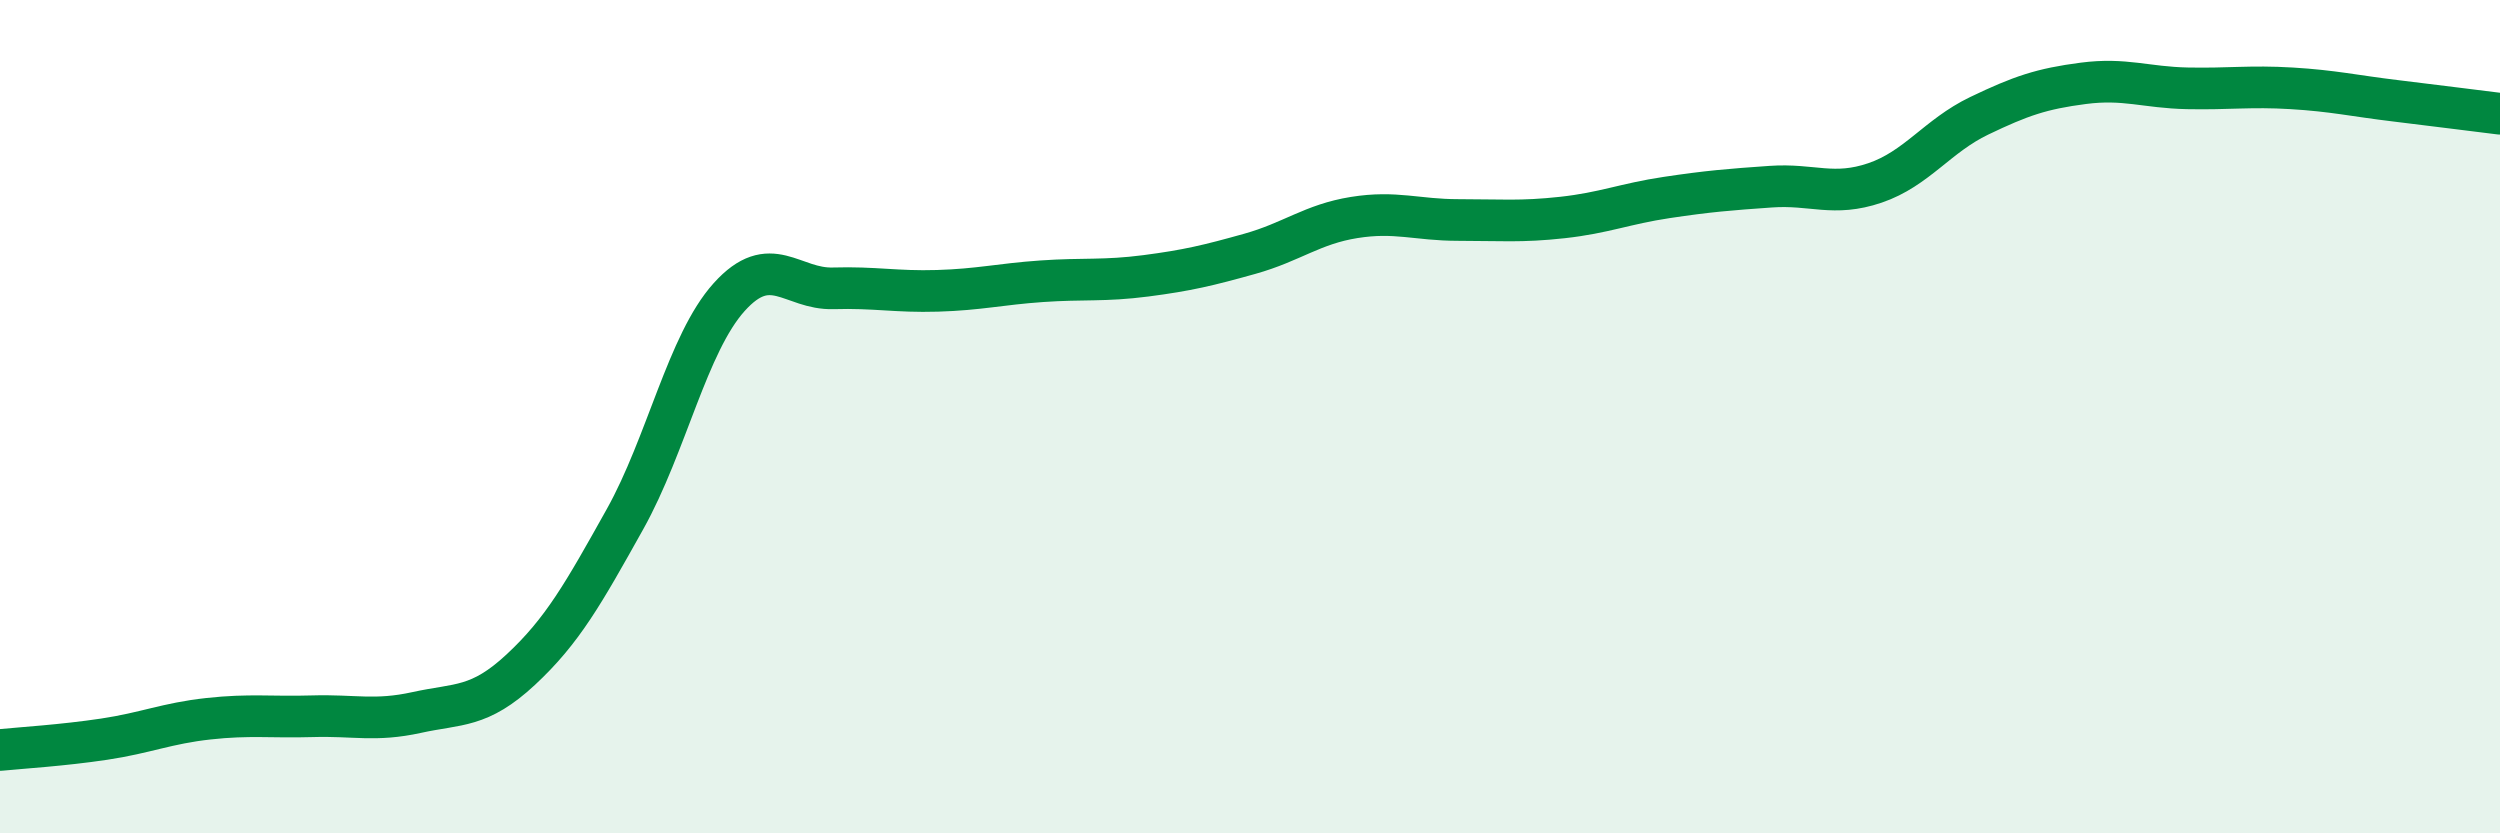
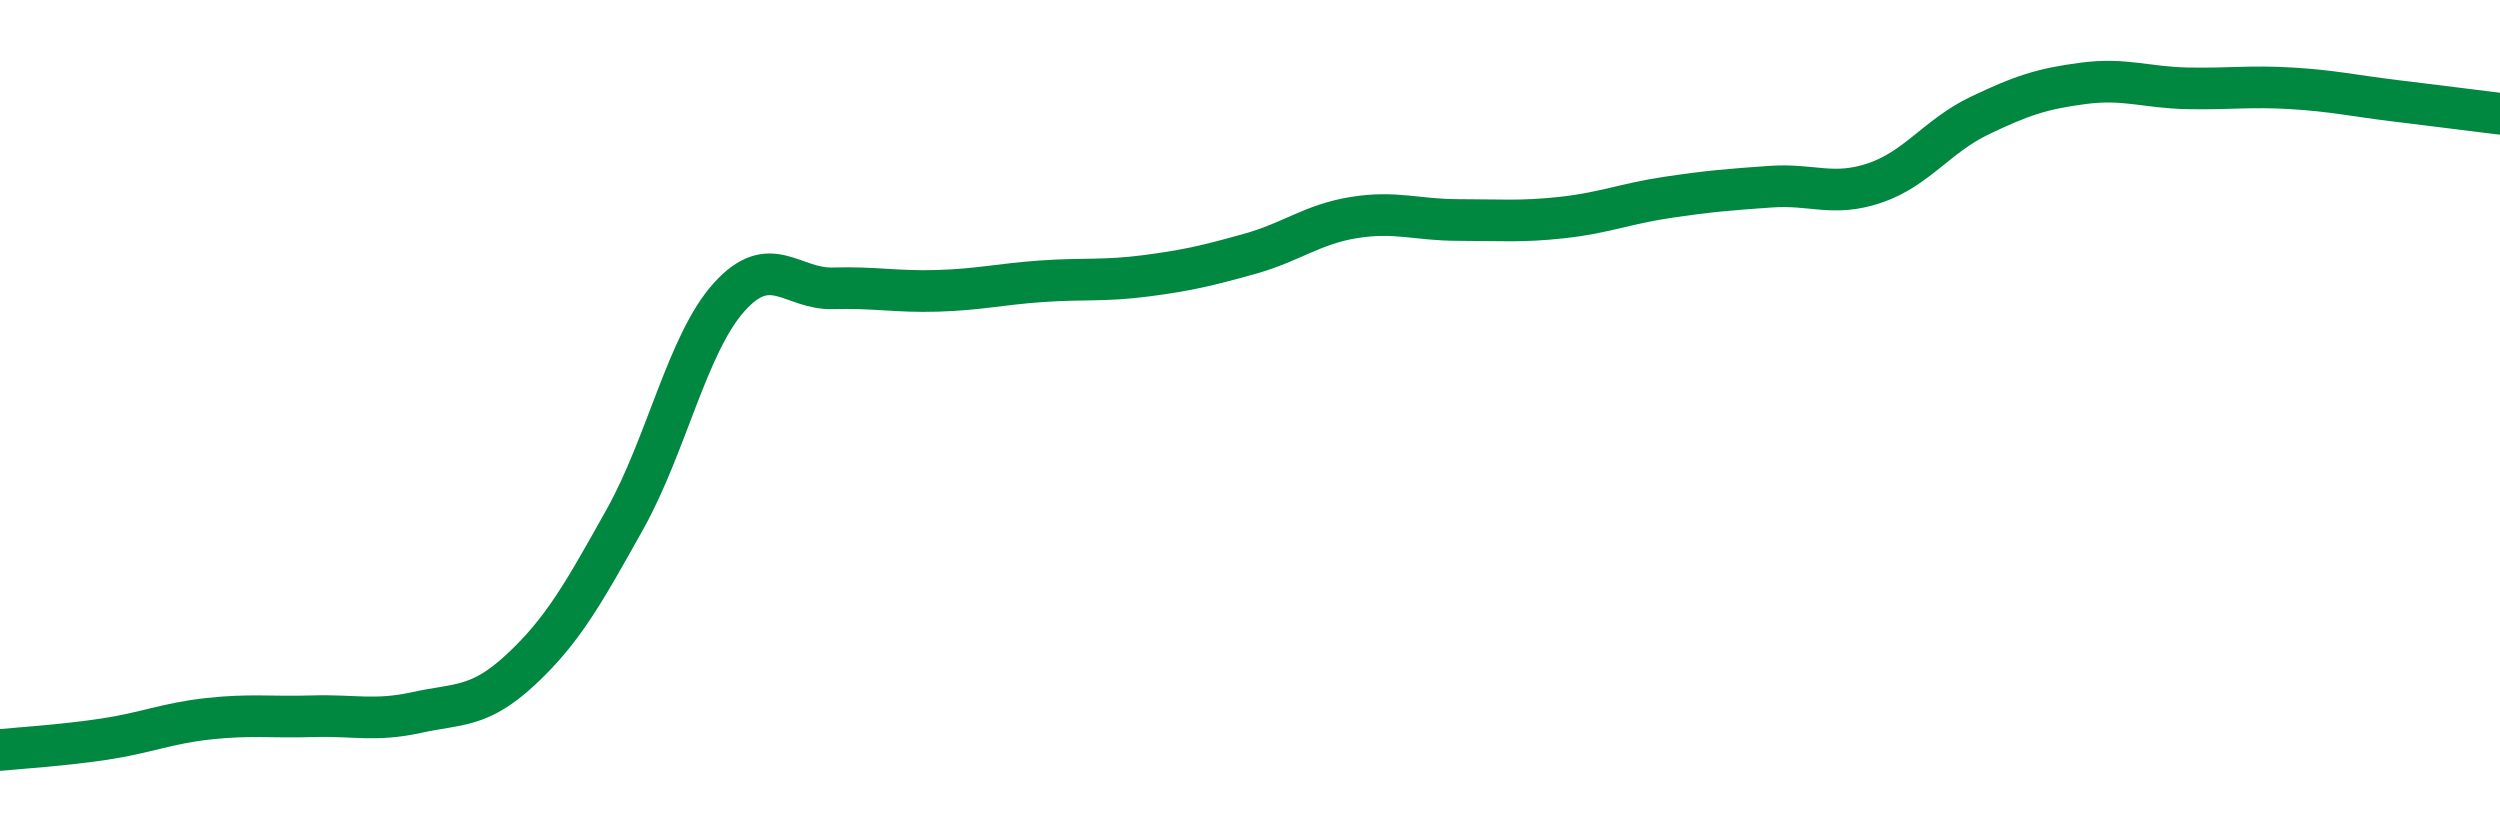
<svg xmlns="http://www.w3.org/2000/svg" width="60" height="20" viewBox="0 0 60 20">
-   <path d="M 0,18 C 0.5,17.95 1.5,17.89 2.5,17.74 C 3.5,17.59 4,17.36 5,17.25 C 6,17.14 6.5,17.22 7.5,17.19 C 8.5,17.16 9,17.32 10,17.1 C 11,16.88 11.5,17 12.5,16.07 C 13.5,15.14 14,14.25 15,12.46 C 16,10.67 16.5,8.24 17.5,7.13 C 18.5,6.02 19,6.95 20,6.92 C 21,6.89 21.5,7.01 22.5,6.98 C 23.5,6.95 24,6.82 25,6.75 C 26,6.68 26.5,6.75 27.5,6.62 C 28.5,6.49 29,6.37 30,6.09 C 31,5.81 31.5,5.38 32.5,5.22 C 33.5,5.06 34,5.28 35,5.28 C 36,5.28 36.5,5.33 37.5,5.22 C 38.5,5.11 39,4.89 40,4.74 C 41,4.59 41.5,4.55 42.5,4.48 C 43.5,4.41 44,4.73 45,4.39 C 46,4.05 46.5,3.26 47.5,2.78 C 48.5,2.3 49,2.13 50,2 C 51,1.87 51.5,2.1 52.5,2.12 C 53.5,2.14 54,2.06 55,2.12 C 56,2.18 56.5,2.3 57.5,2.42 C 58.5,2.54 59.5,2.67 60,2.73L60 20L0 20Z" fill="#008740" opacity="0.1" stroke-linecap="round" stroke-linejoin="round" />
  <path d="M 0,18 C 0.5,17.95 1.5,17.89 2.5,17.74 C 3.5,17.59 4,17.36 5,17.25 C 6,17.14 6.5,17.22 7.5,17.19 C 8.5,17.16 9,17.32 10,17.1 C 11,16.88 11.5,17 12.5,16.07 C 13.5,15.14 14,14.25 15,12.46 C 16,10.67 16.5,8.24 17.5,7.13 C 18.5,6.02 19,6.95 20,6.92 C 21,6.89 21.5,7.01 22.5,6.98 C 23.5,6.95 24,6.82 25,6.75 C 26,6.68 26.5,6.75 27.5,6.62 C 28.5,6.49 29,6.37 30,6.09 C 31,5.81 31.5,5.38 32.5,5.22 C 33.5,5.06 34,5.28 35,5.28 C 36,5.28 36.5,5.33 37.5,5.22 C 38.5,5.11 39,4.89 40,4.74 C 41,4.59 41.5,4.55 42.5,4.48 C 43.5,4.41 44,4.73 45,4.39 C 46,4.05 46.5,3.26 47.5,2.78 C 48.5,2.3 49,2.13 50,2 C 51,1.87 51.5,2.1 52.5,2.12 C 53.5,2.14 54,2.06 55,2.12 C 56,2.18 56.5,2.3 57.5,2.42 C 58.5,2.54 59.5,2.67 60,2.73" stroke="#008740" stroke-width="1" fill="none" stroke-linecap="round" stroke-linejoin="round" />
</svg>